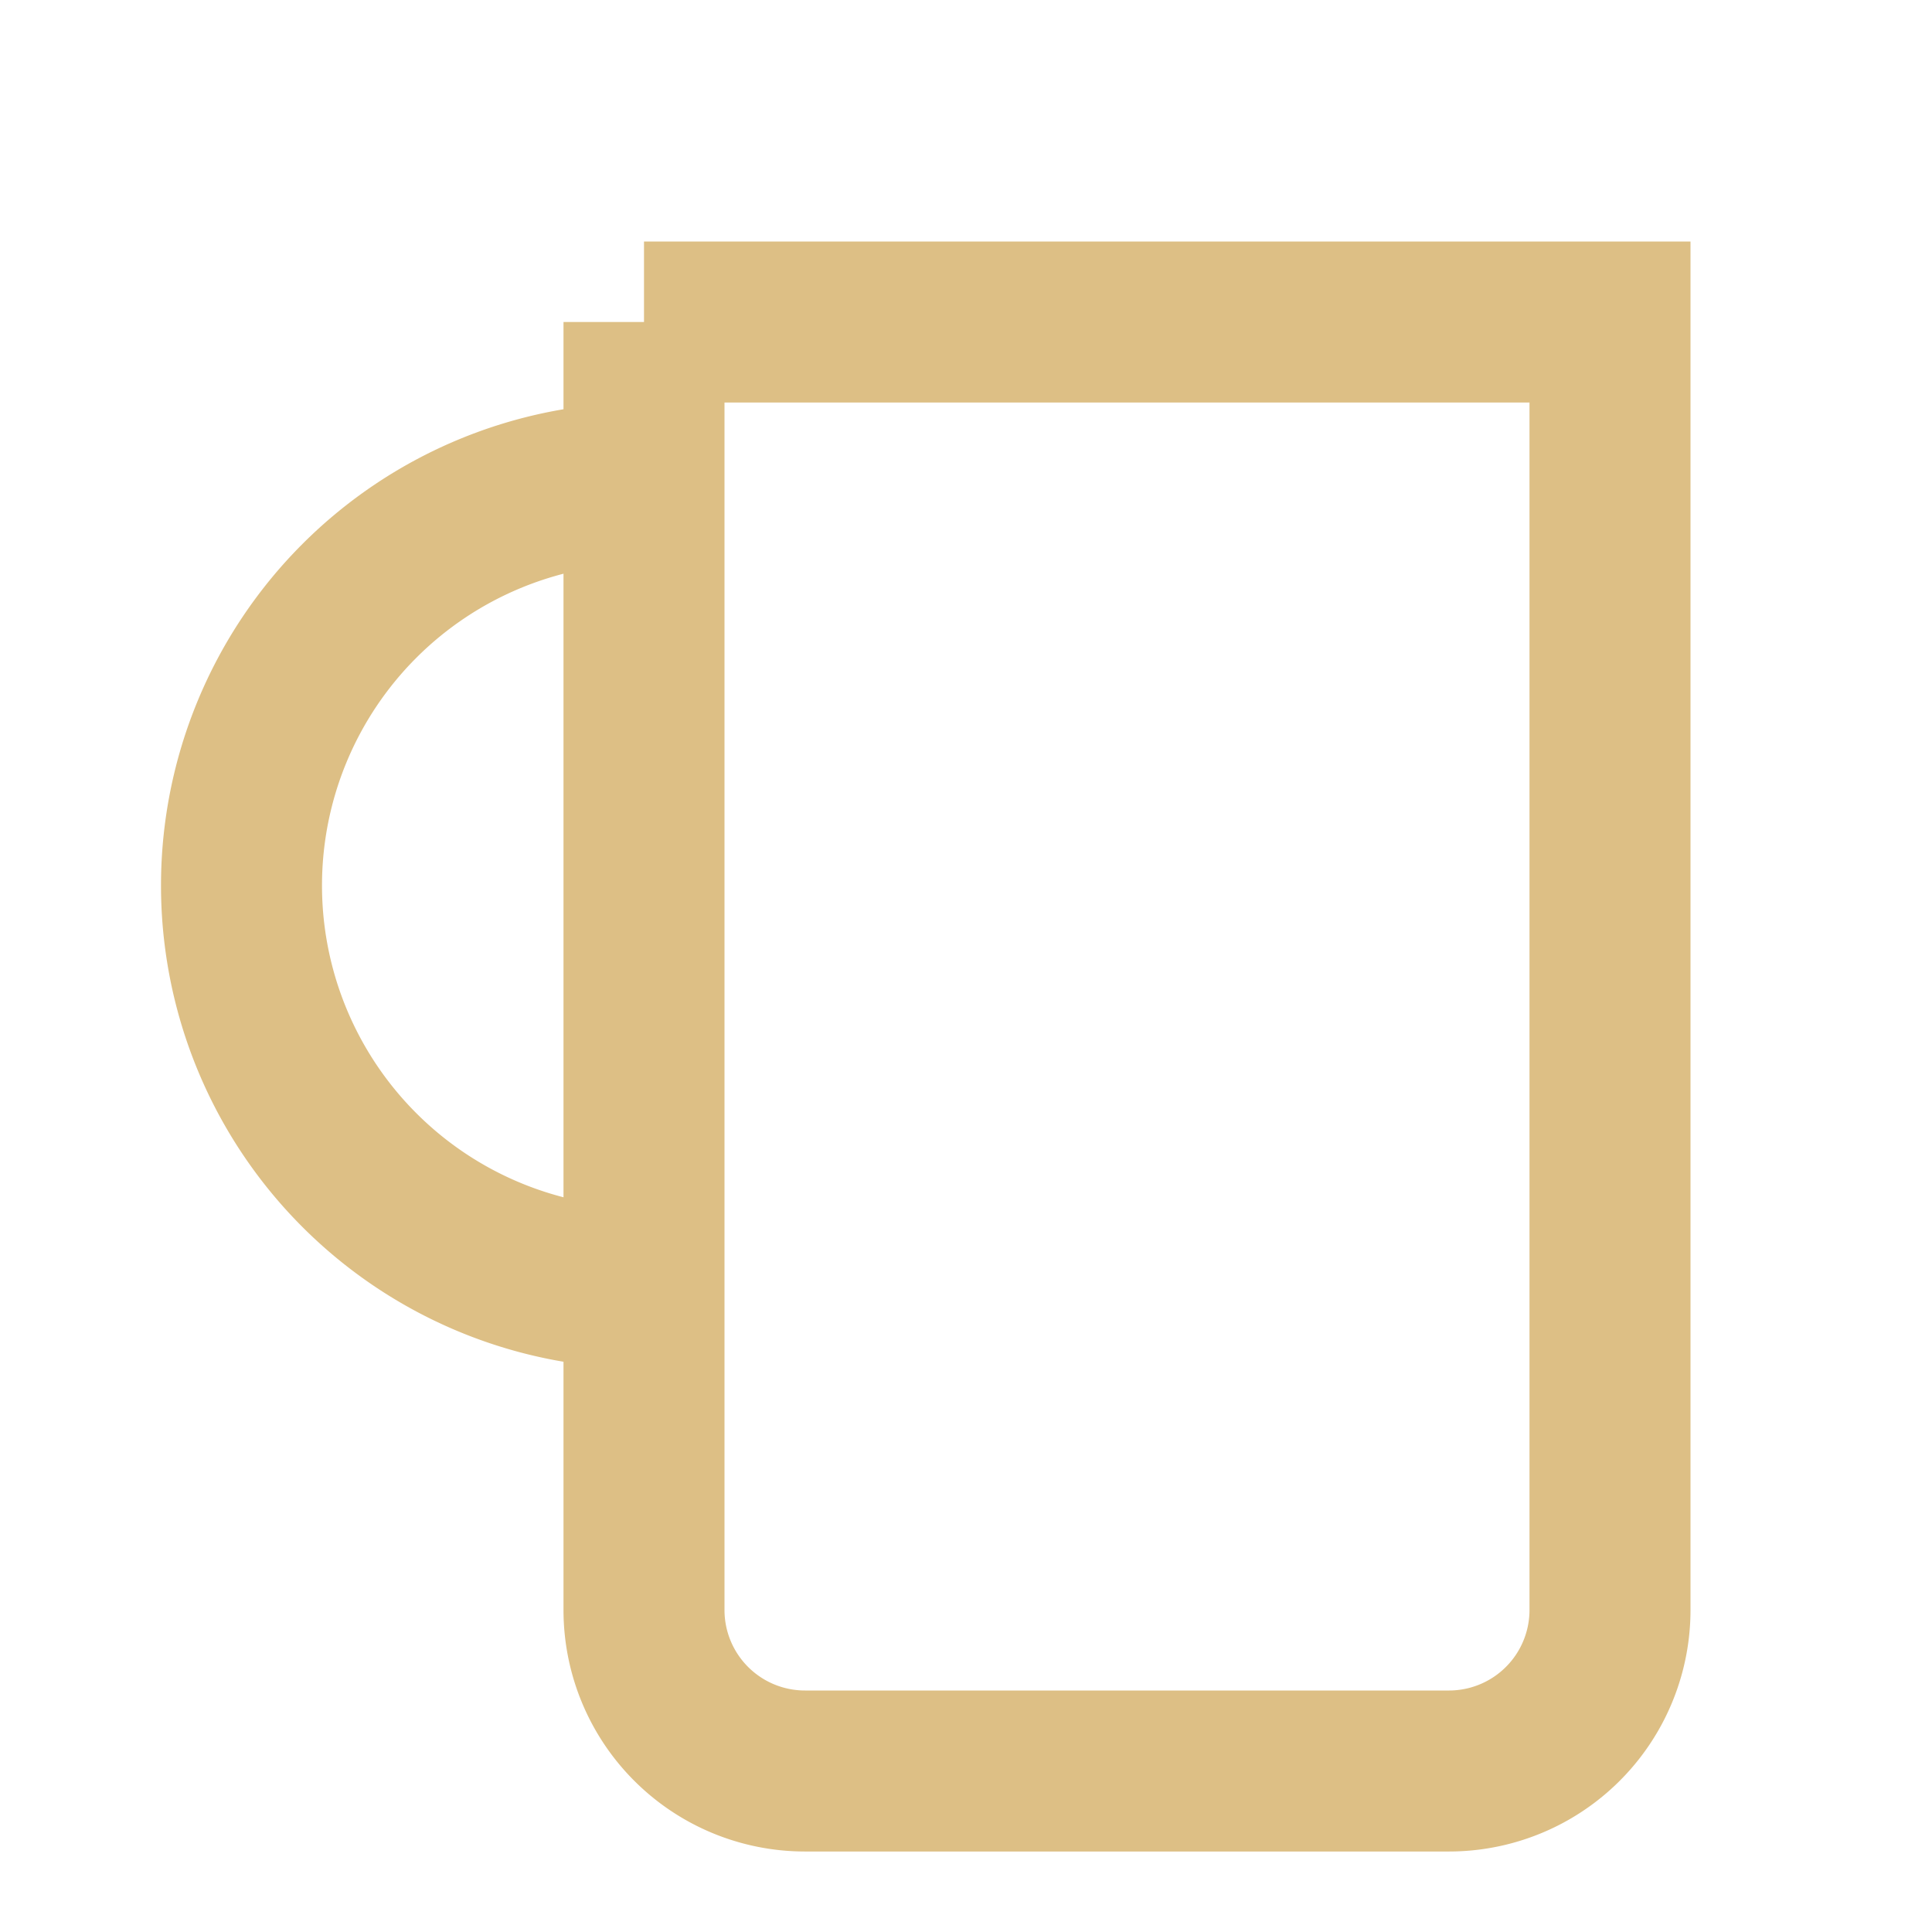
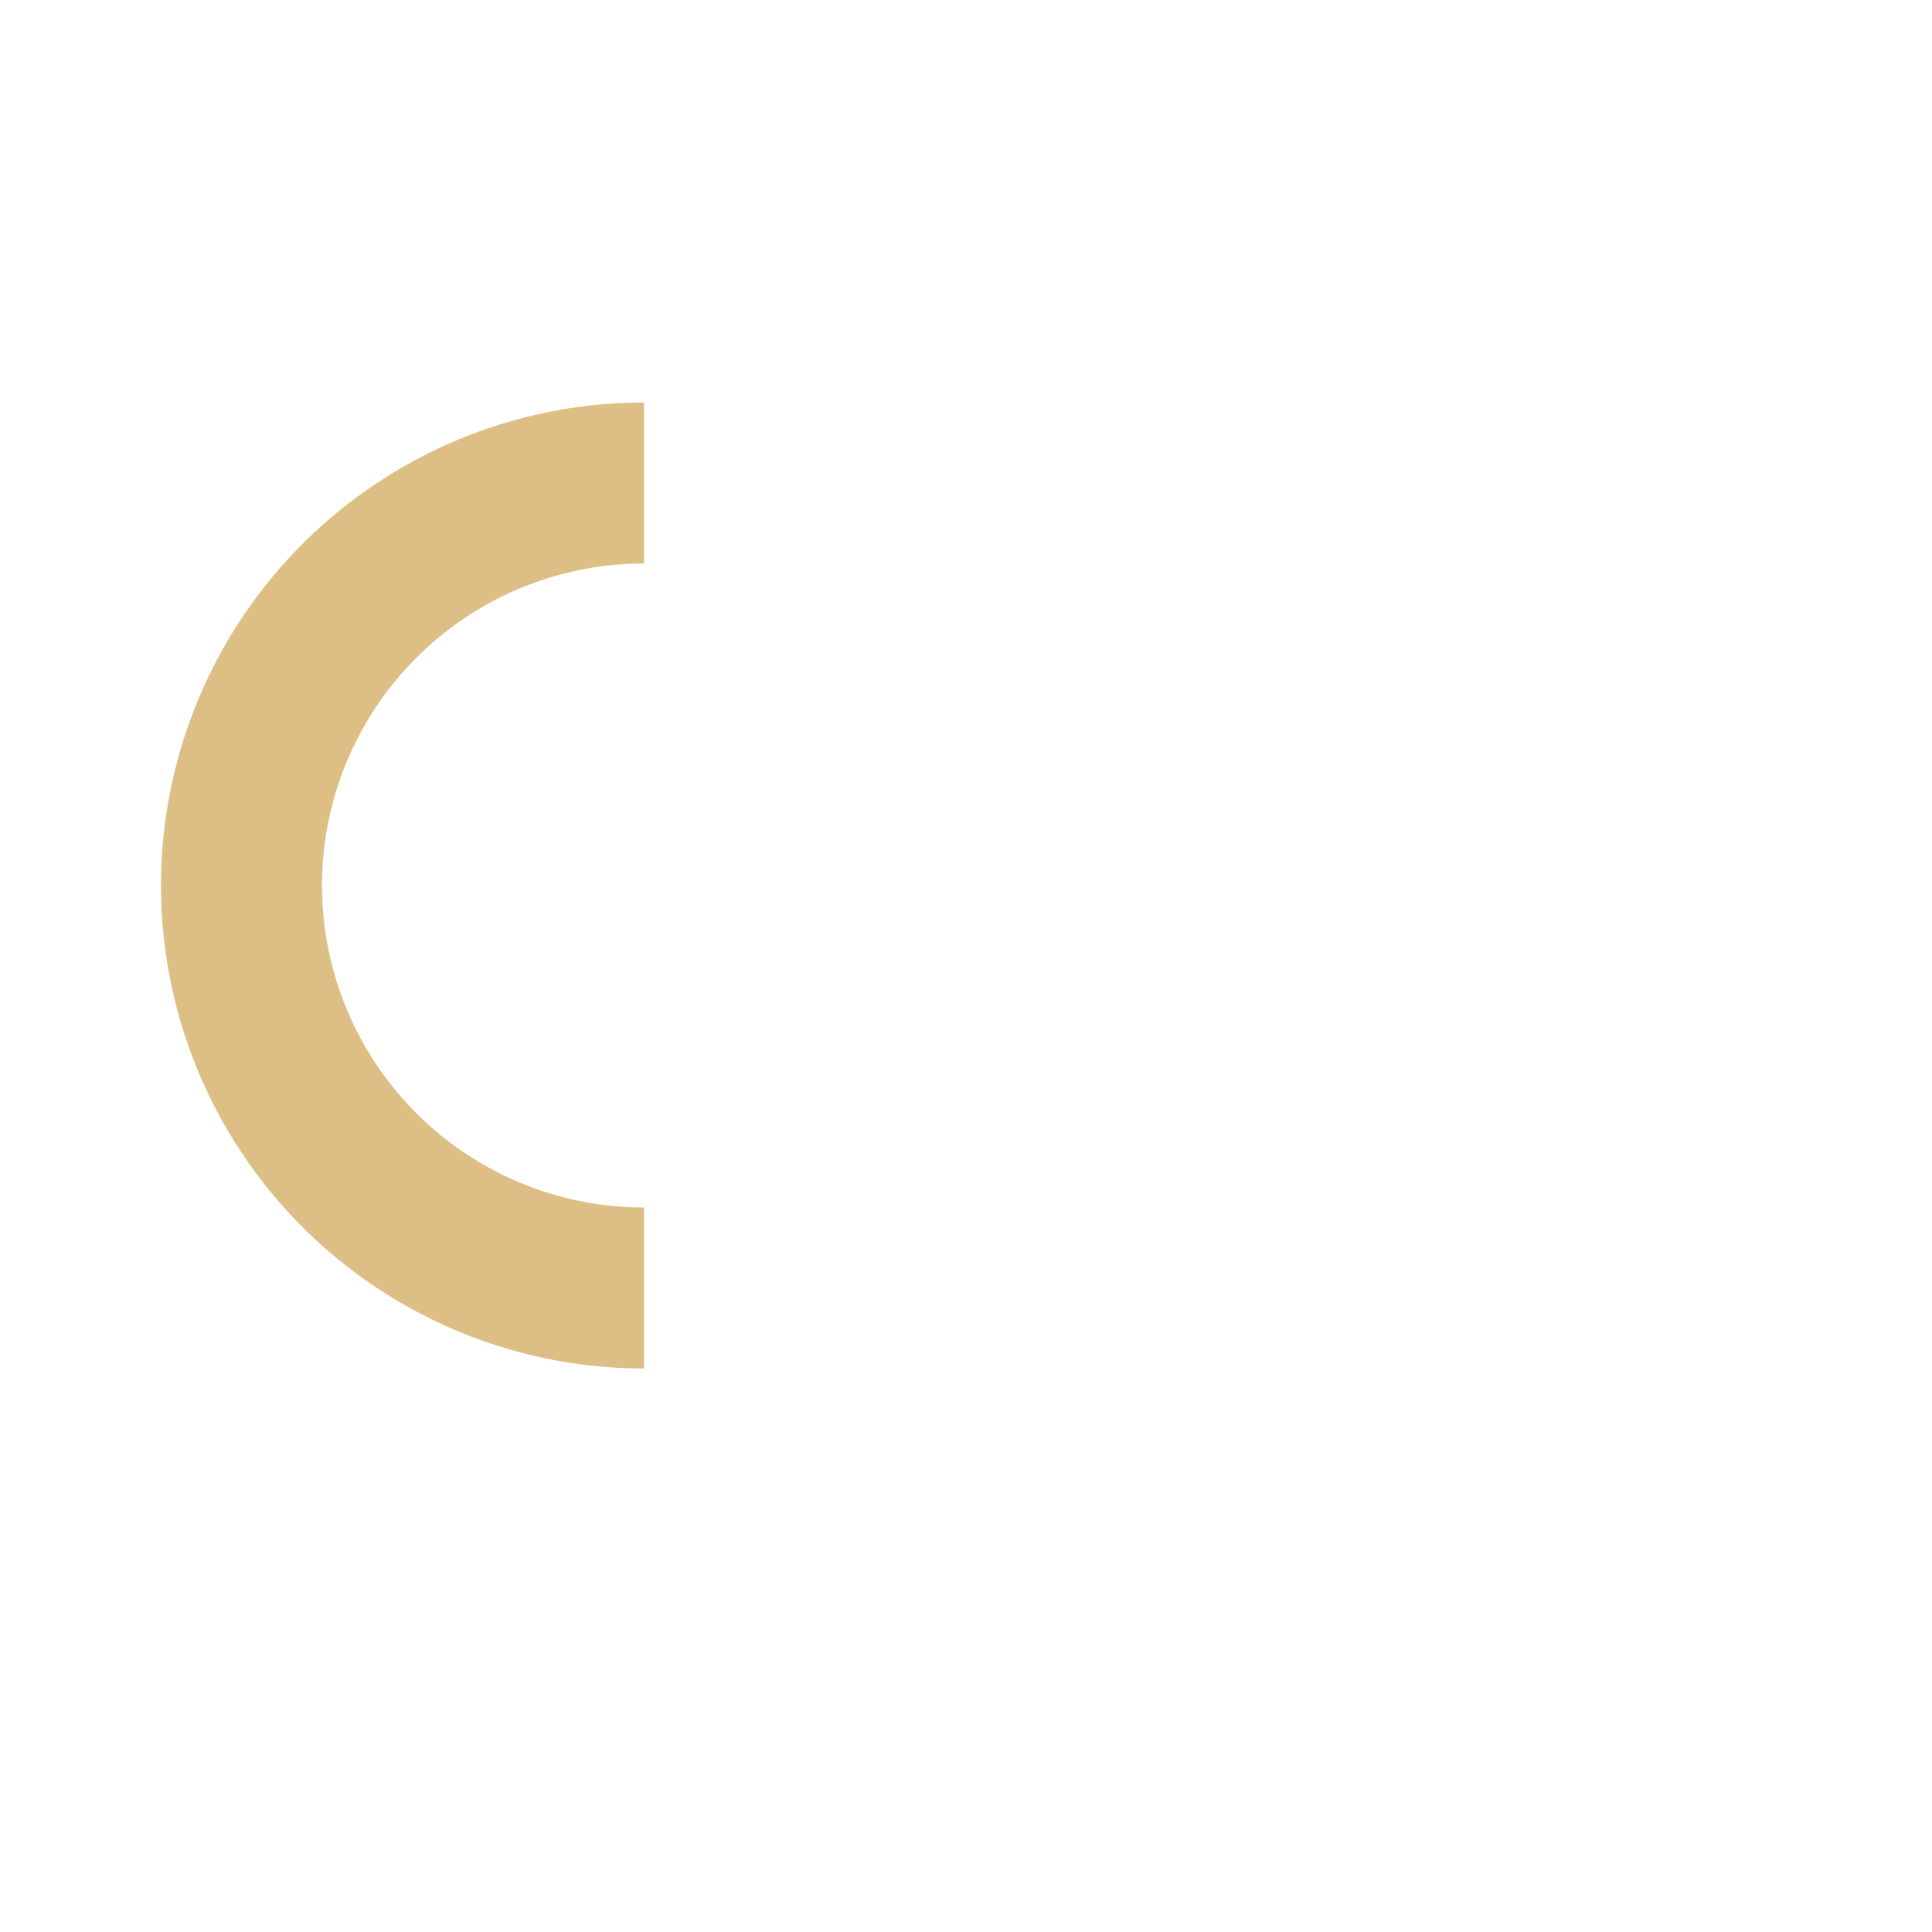
<svg xmlns="http://www.w3.org/2000/svg" viewBox="0 0 24 24" width="64" height="64" fill="none" stroke-width="2">
-   <path stroke="#DDBF85" d="       M 8 4       h 12       v 16       a 2 2 0 0 1 -2 2       h -8       a 2 2 0 0 1 -2 -2       v -16       z       " />
  <path stroke="#DDBF85" d="       M 8 6       a 5 5 0 0 0 -5 5       a 5 5 0 0 0 5 5" />
</svg>